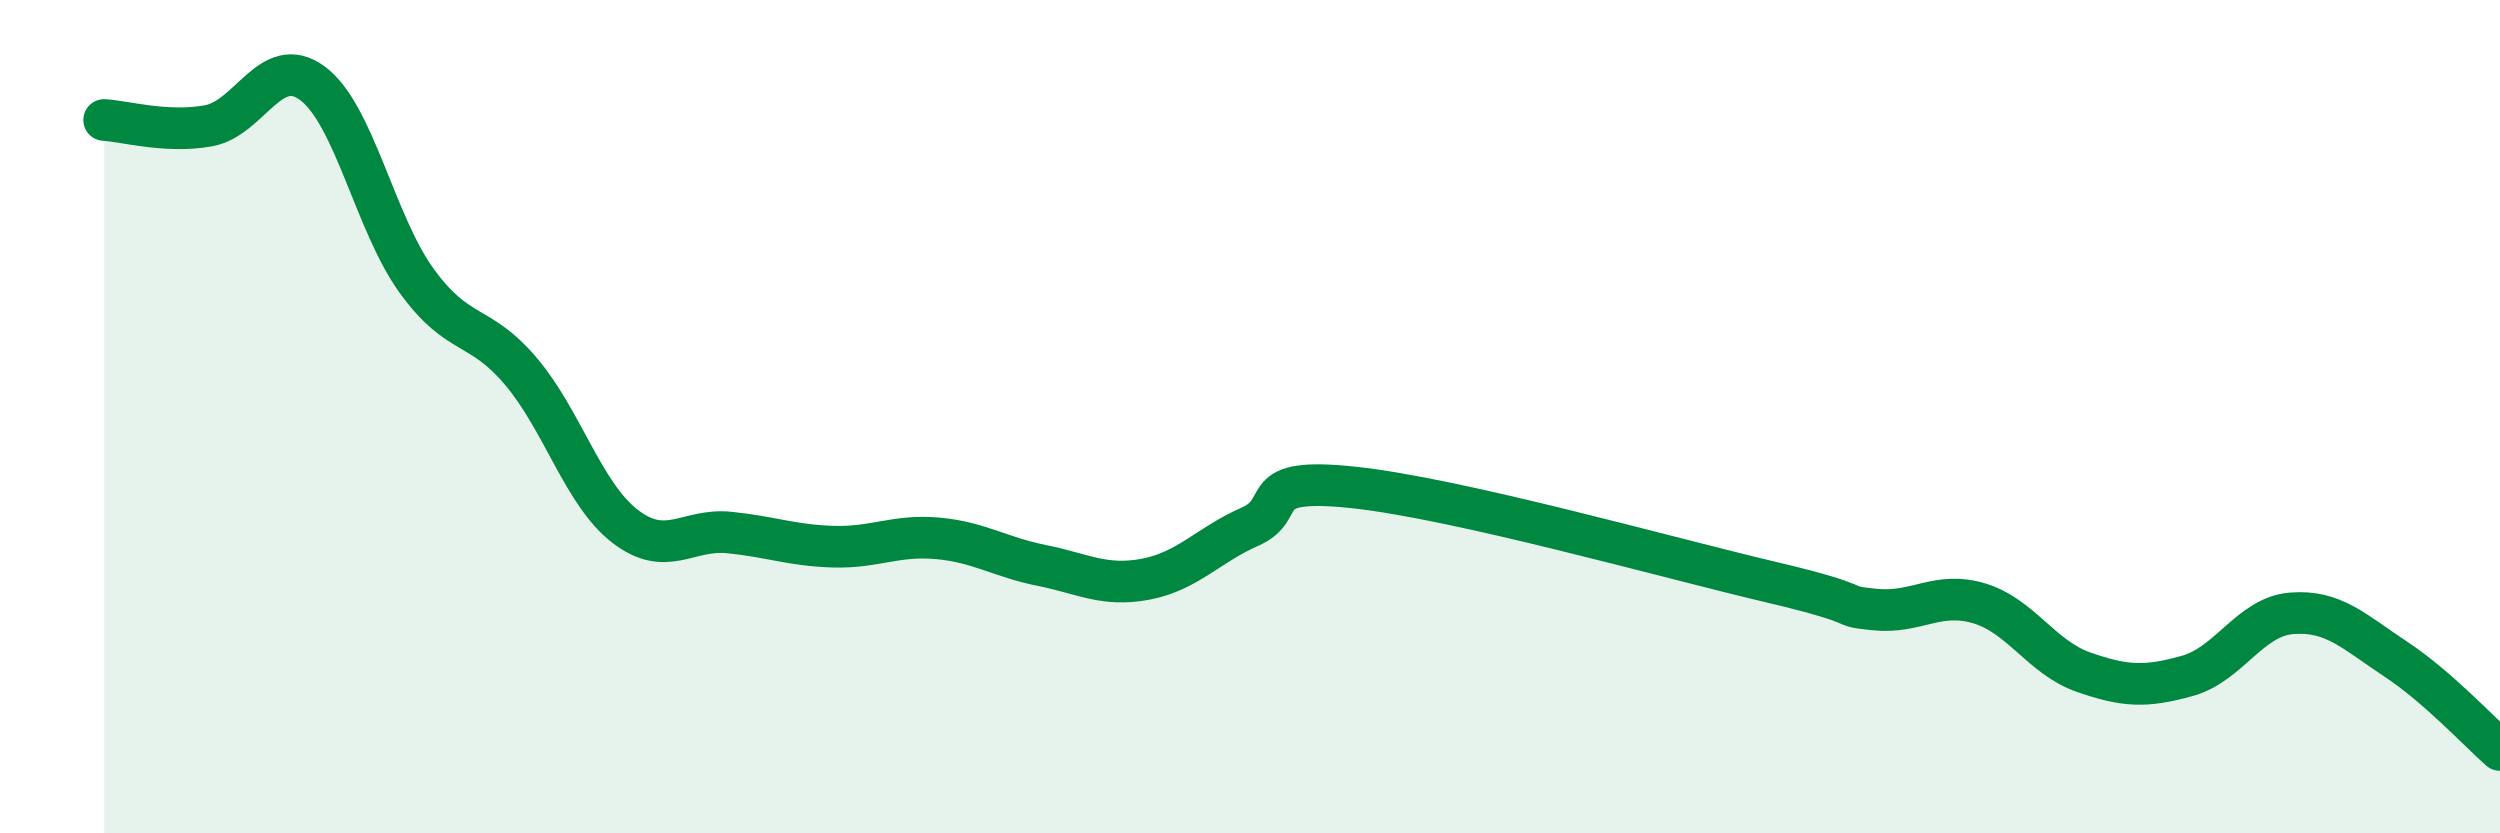
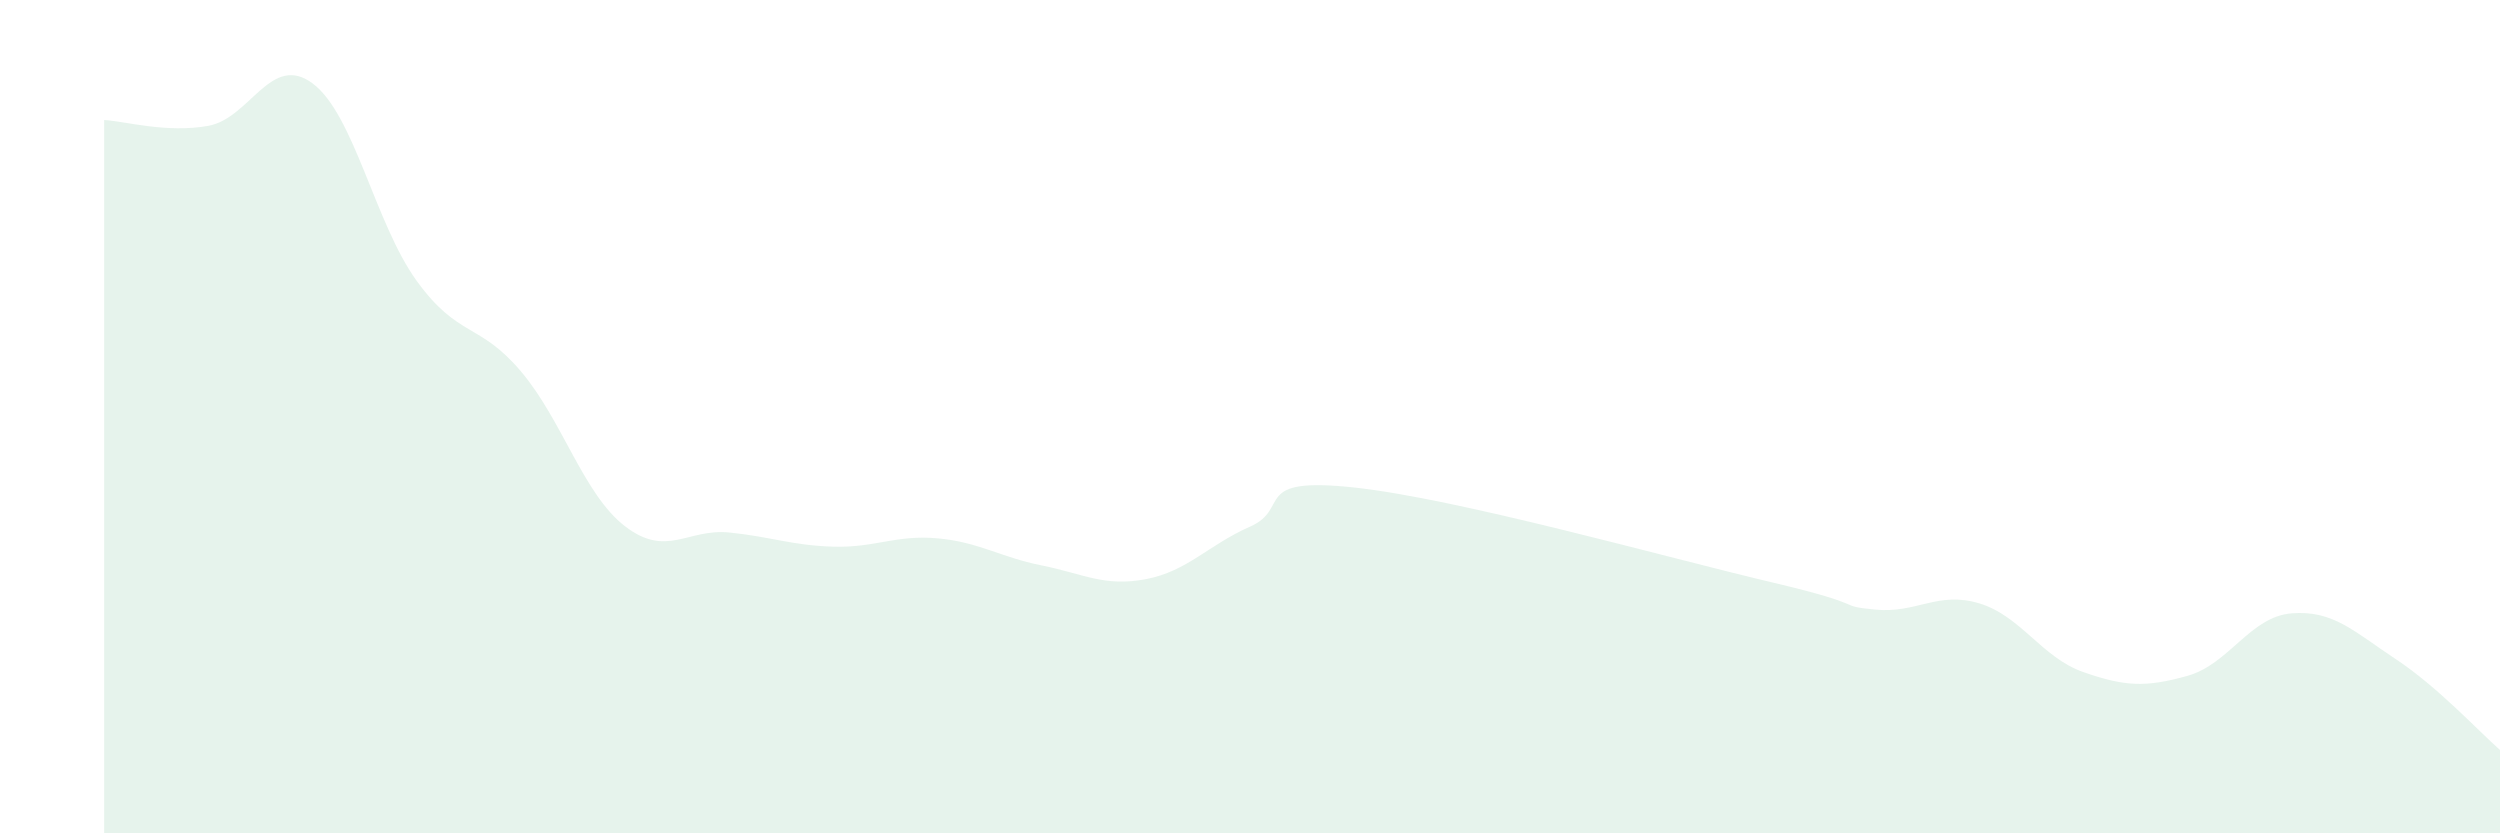
<svg xmlns="http://www.w3.org/2000/svg" width="60" height="20" viewBox="0 0 60 20">
  <path d="M 2.5,2.88 C 3,2.91 4,3.2 5,3.02 C 6,2.84 6.5,1.26 7.5,2 C 8.5,2.74 9,5.36 10,6.74 C 11,8.12 11.5,7.73 12.5,8.91 C 13.5,10.09 14,11.86 15,12.63 C 16,13.4 16.5,12.68 17.5,12.78 C 18.5,12.88 19,13.09 20,13.12 C 21,13.15 21.5,12.83 22.5,12.92 C 23.5,13.01 24,13.37 25,13.57 C 26,13.77 26.5,14.09 27.5,13.9 C 28.5,13.71 29,13.08 30,12.64 C 31,12.2 30,11.43 32.5,11.7 C 35,11.97 40,13.38 42.5,13.97 C 45,14.56 44,14.53 45,14.63 C 46,14.73 46.5,14.18 47.5,14.48 C 48.5,14.78 49,15.78 50,16.13 C 51,16.48 51.5,16.5 52.5,16.22 C 53.5,15.94 54,14.8 55,14.72 C 56,14.64 56.5,15.16 57.5,15.82 C 58.5,16.48 59.5,17.56 60,18L60 20L2.5 20Z" fill="#008740" opacity="0.1" stroke-linecap="round" stroke-linejoin="round" />
-   <path d="M 2.5,2.88 C 3,2.91 4,3.2 5,3.02 C 6,2.84 6.5,1.26 7.5,2 C 8.5,2.74 9,5.36 10,6.74 C 11,8.12 11.5,7.73 12.5,8.91 C 13.5,10.09 14,11.86 15,12.63 C 16,13.4 16.5,12.68 17.5,12.78 C 18.5,12.88 19,13.09 20,13.12 C 21,13.15 21.5,12.83 22.5,12.92 C 23.5,13.01 24,13.37 25,13.57 C 26,13.77 26.5,14.09 27.5,13.9 C 28.5,13.71 29,13.08 30,12.64 C 31,12.2 30,11.43 32.5,11.7 C 35,11.97 40,13.38 42.5,13.97 C 45,14.56 44,14.53 45,14.63 C 46,14.73 46.5,14.18 47.5,14.48 C 48.5,14.78 49,15.78 50,16.13 C 51,16.48 51.5,16.5 52.5,16.22 C 53.5,15.94 54,14.8 55,14.72 C 56,14.64 56.5,15.16 57.5,15.82 C 58.5,16.48 59.5,17.56 60,18" stroke="#008740" stroke-width="1" fill="none" stroke-linecap="round" stroke-linejoin="round" />
</svg>